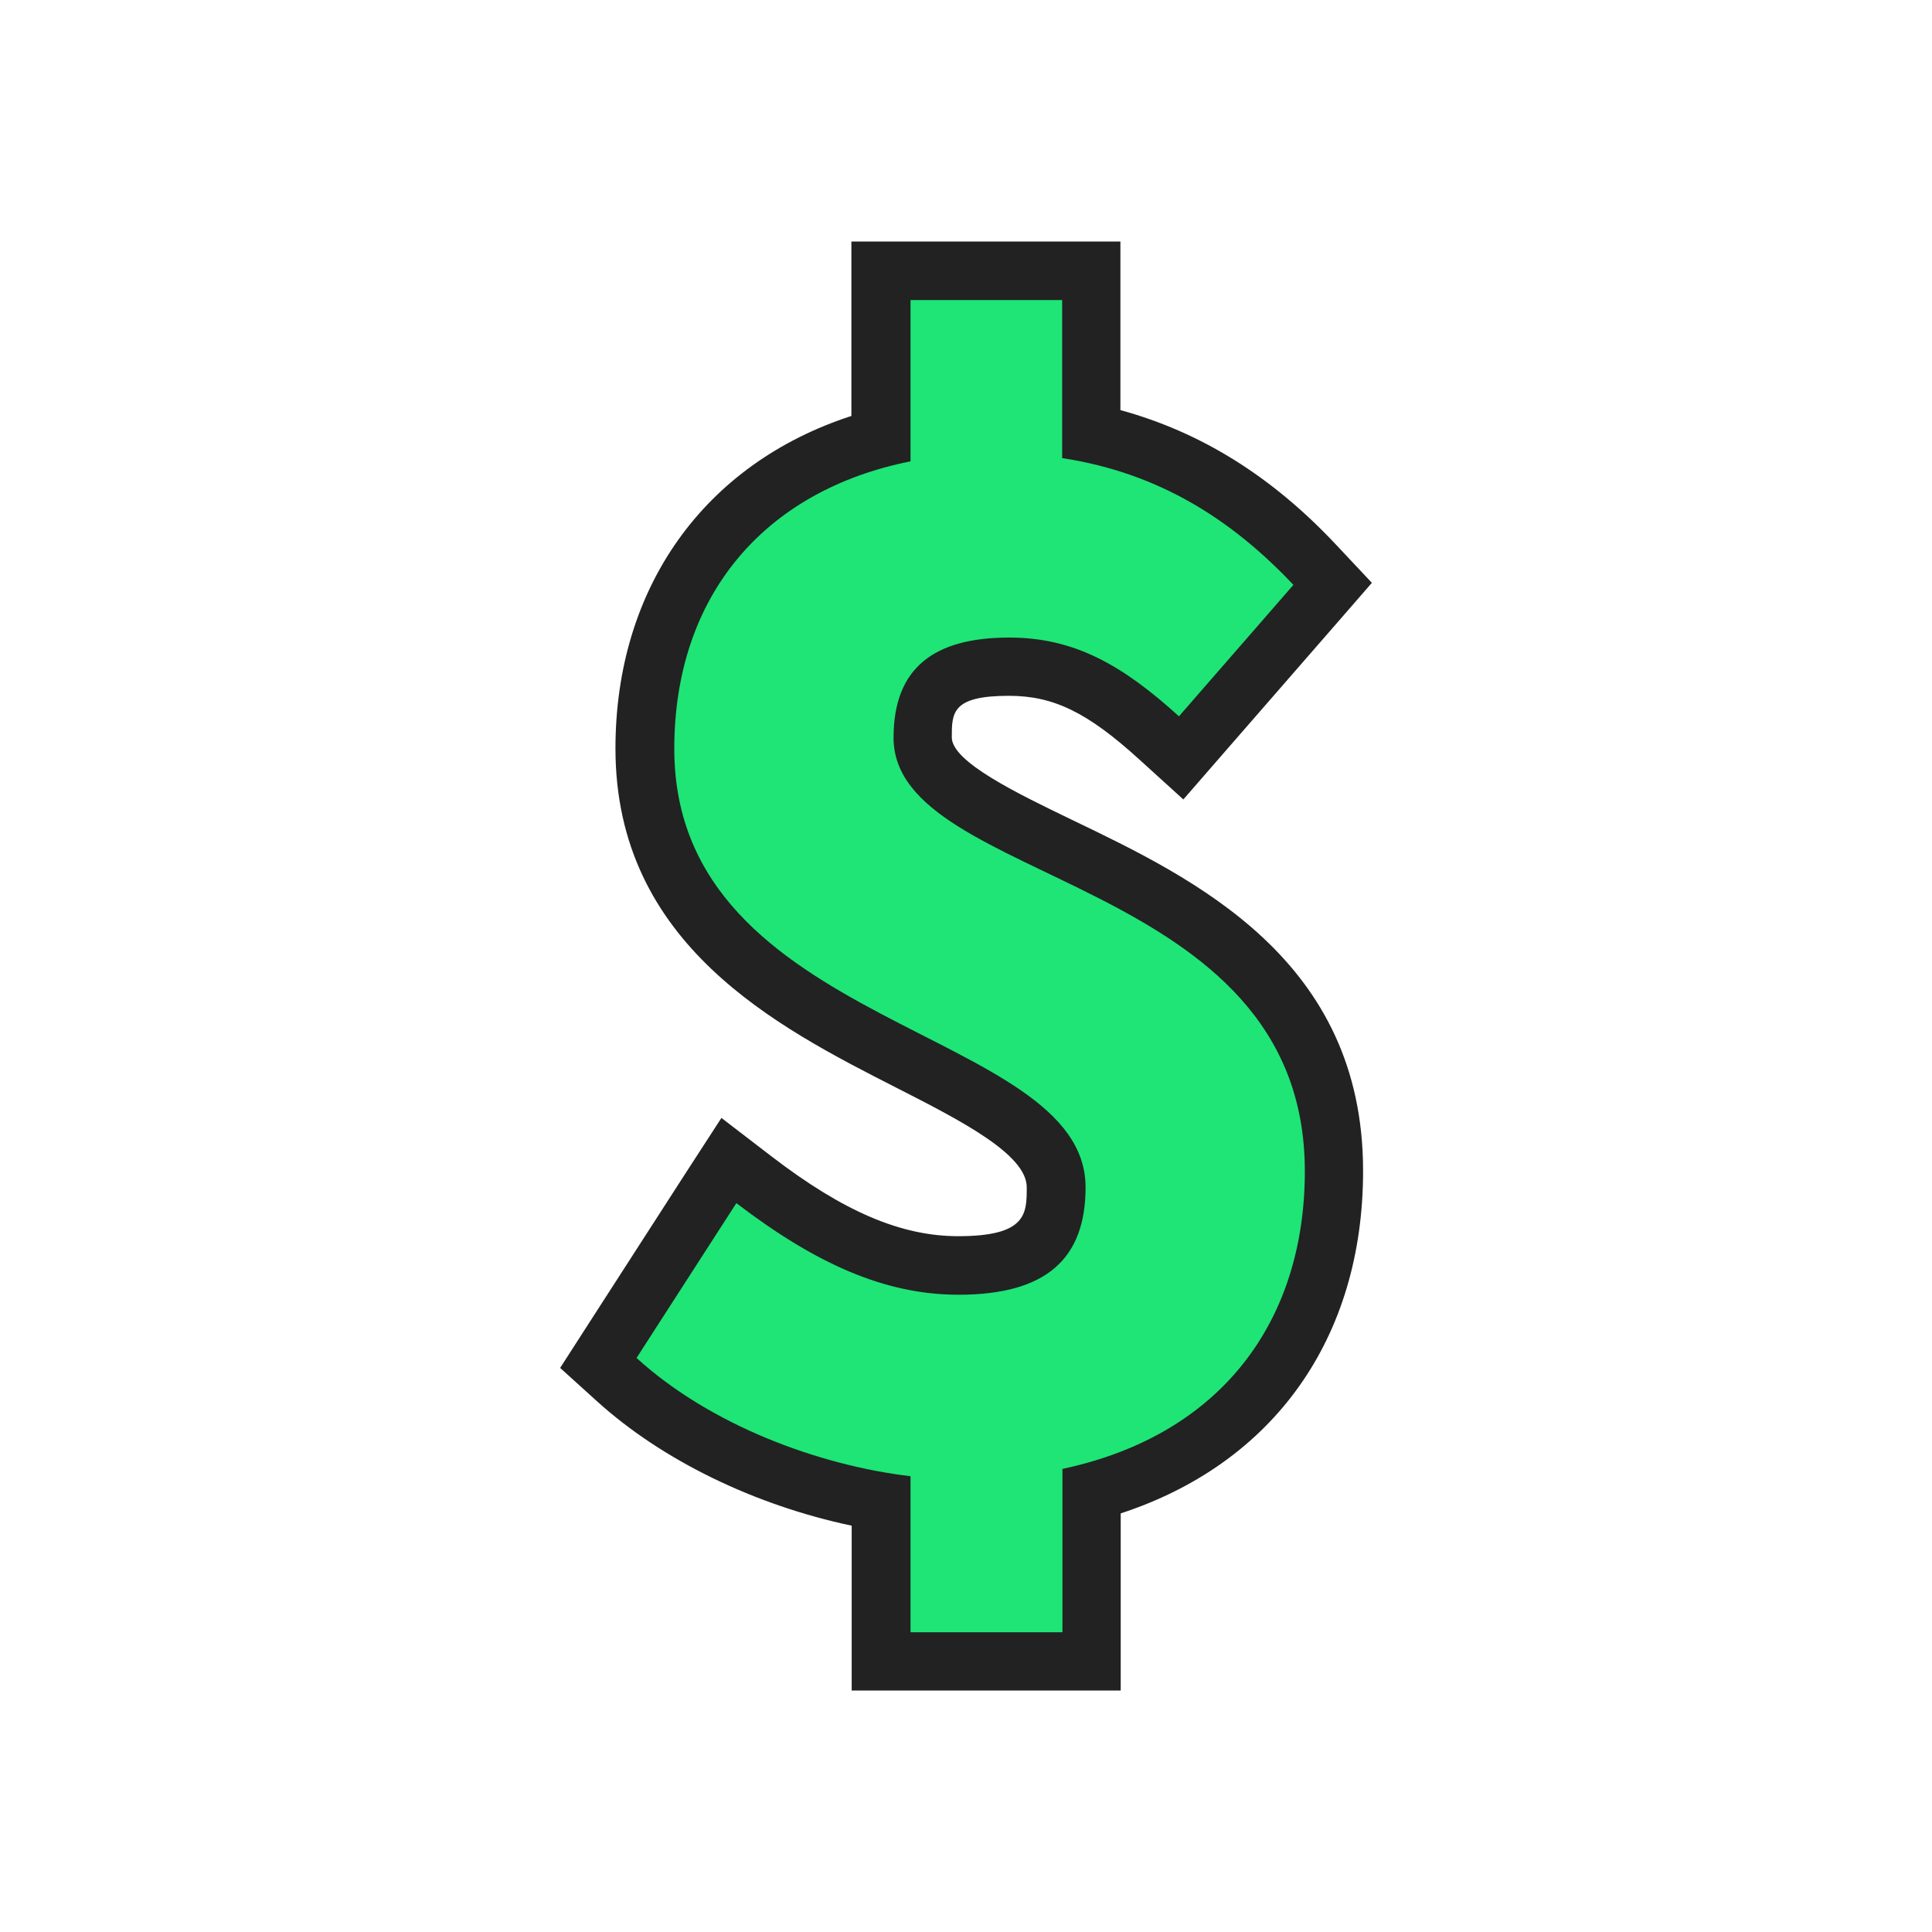
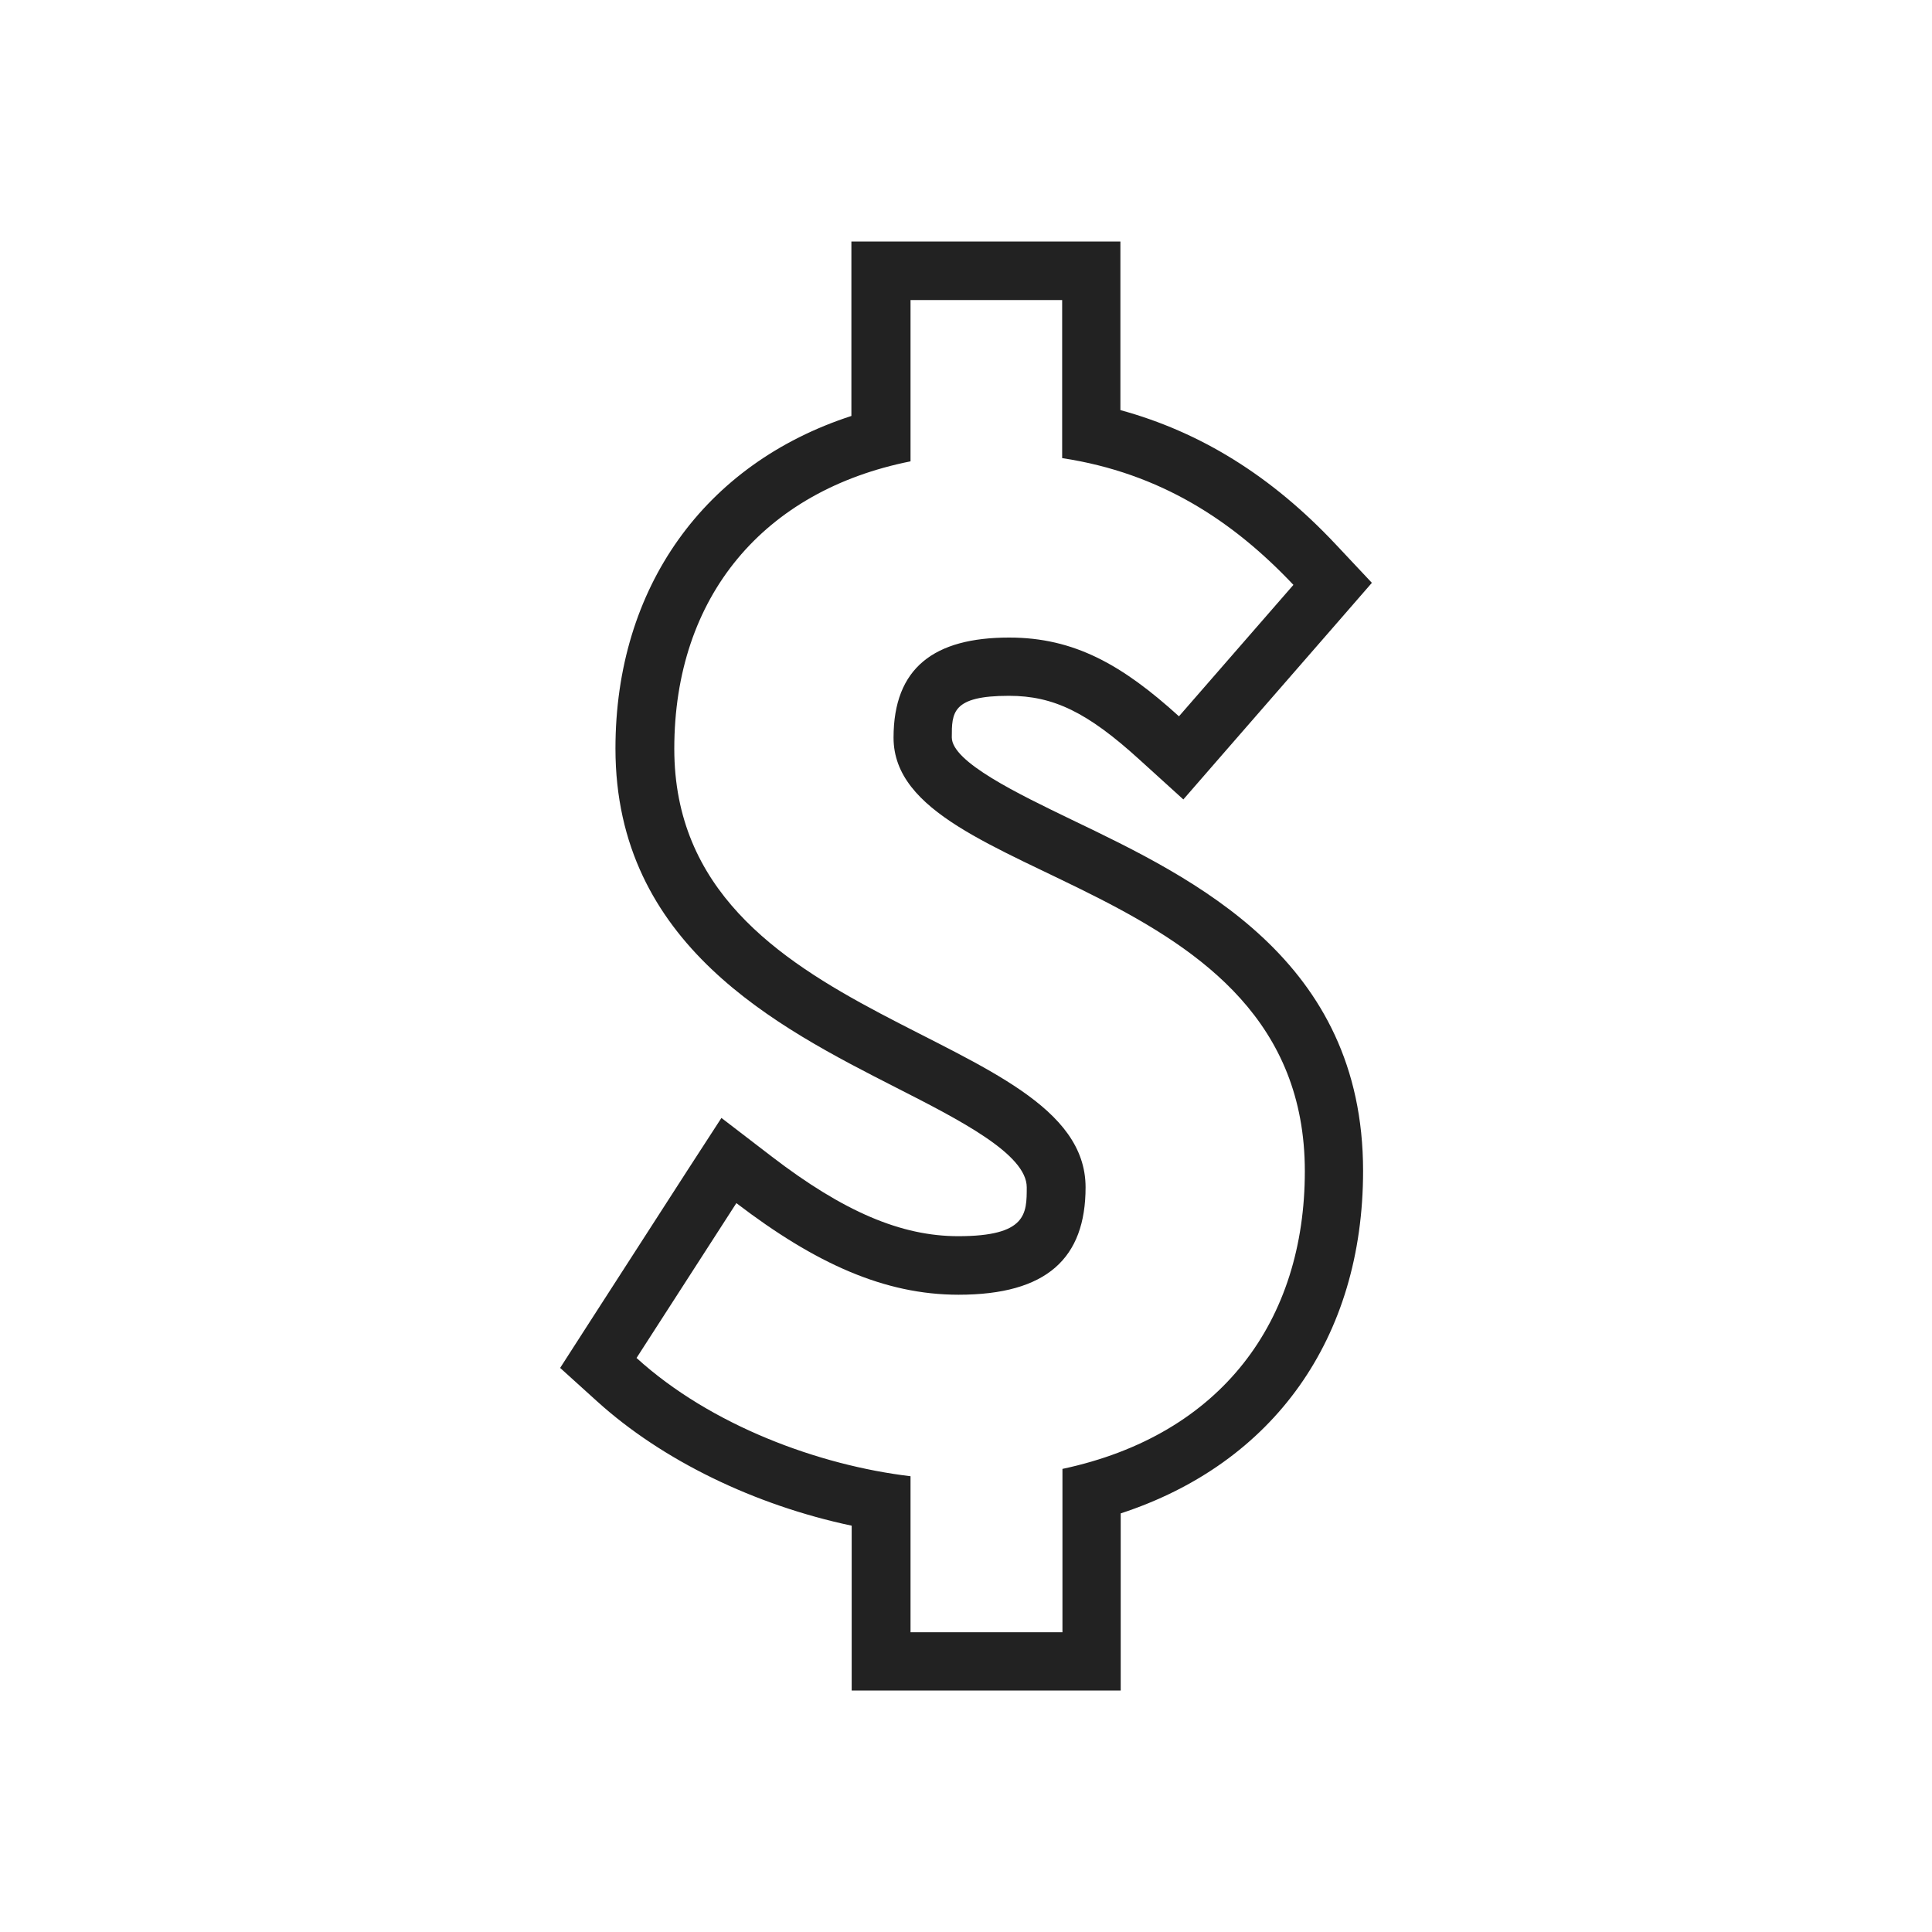
<svg xmlns="http://www.w3.org/2000/svg" width="100" height="100" viewBox="0 0 100 100" fill="none">
  <g clip-path="url(#clip0_12353_839)">
    <mask id="mask0_12353_839" style="mask-type:luminance" maskUnits="userSpaceOnUse" x="0" y="0" width="100" height="100">
      <path d="M0 0H100V100H0V0Z" fill="white" />
    </mask>
    <g mask="url(#mask0_12353_839)">
-       <path d="M45.633 85.986V77.713C40.436 76.85 35.405 74.531 31.951 71.41L30.996 70.546L37.754 60.061L39.057 61.061C43.057 64.122 46.315 65.486 49.633 65.486C53.844 65.486 54.693 63.864 54.693 61.441C54.693 58.804 51.163 57.001 47.087 54.926C40.996 51.819 33.406 47.956 33.406 38.728C33.406 30.592 37.951 24.653 45.633 22.653V14.001H56.527V22.441C60.875 23.364 64.663 25.592 68.072 29.228L69.011 30.228L61.163 39.228L60.011 38.183C57.057 35.501 54.966 34.501 52.239 34.501C48.526 34.501 47.769 35.971 47.769 38.168C47.769 40.364 51.042 41.971 54.83 43.789C60.83 46.667 69.057 50.622 69.057 60.607C69.057 68.94 64.39 75.062 56.511 77.213V85.986H45.618H45.633Z" fill="#1EE576" />
      <path d="M58.023 12.5H44.068V21.53C36.462 24 31.856 30.409 31.856 38.742C31.856 48.894 40.25 53.167 46.371 56.288C49.704 57.985 53.144 59.743 53.144 61.454C53.144 62.818 53.144 63.985 49.598 63.985C46.644 63.985 43.659 62.712 39.947 59.864L37.341 57.864L35.553 60.621L30.387 68.636L28.993 70.803L30.902 72.53C34.28 75.591 39.068 77.909 44.083 78.969V87.5H58.008V78.333C65.917 75.742 70.553 69.273 70.553 60.606C70.553 49.667 61.841 45.485 55.462 42.424C52.705 41.091 49.265 39.439 49.265 38.167C49.265 36.894 49.265 36.015 52.22 36.015C54.538 36.015 56.295 36.879 58.962 39.303L61.25 41.379L63.28 39.045L69.204 32.242L71.008 30.167L69.129 28.167C65.811 24.637 62.144 22.363 57.992 21.227V12.5H58.023ZM54.977 15.53V23.712C60.068 24.485 63.826 26.97 66.947 30.273L61.023 37.076C58.083 34.409 55.598 33 52.235 33C48.356 33 46.25 34.561 46.25 38.182C46.25 45.879 67.538 45.197 67.538 60.621C67.538 68.349 63.25 74.273 54.992 76.03V84.485H47.129V76.409C42.401 75.848 36.795 73.788 32.947 70.288L38.114 62.273C42.219 65.409 45.795 67.015 49.614 67.015C54.189 67.015 56.189 65.121 56.189 61.454C56.189 53.151 34.901 53.303 34.901 38.758C34.901 30.863 39.538 25.394 47.129 23.879V15.53H54.992" fill="#222222" />
    </g>
  </g>
  <defs>
    <clipPath id="clip0_12353_839">
      <rect width="100" height="100" fill="white" />
    </clipPath>
  </defs>
</svg>